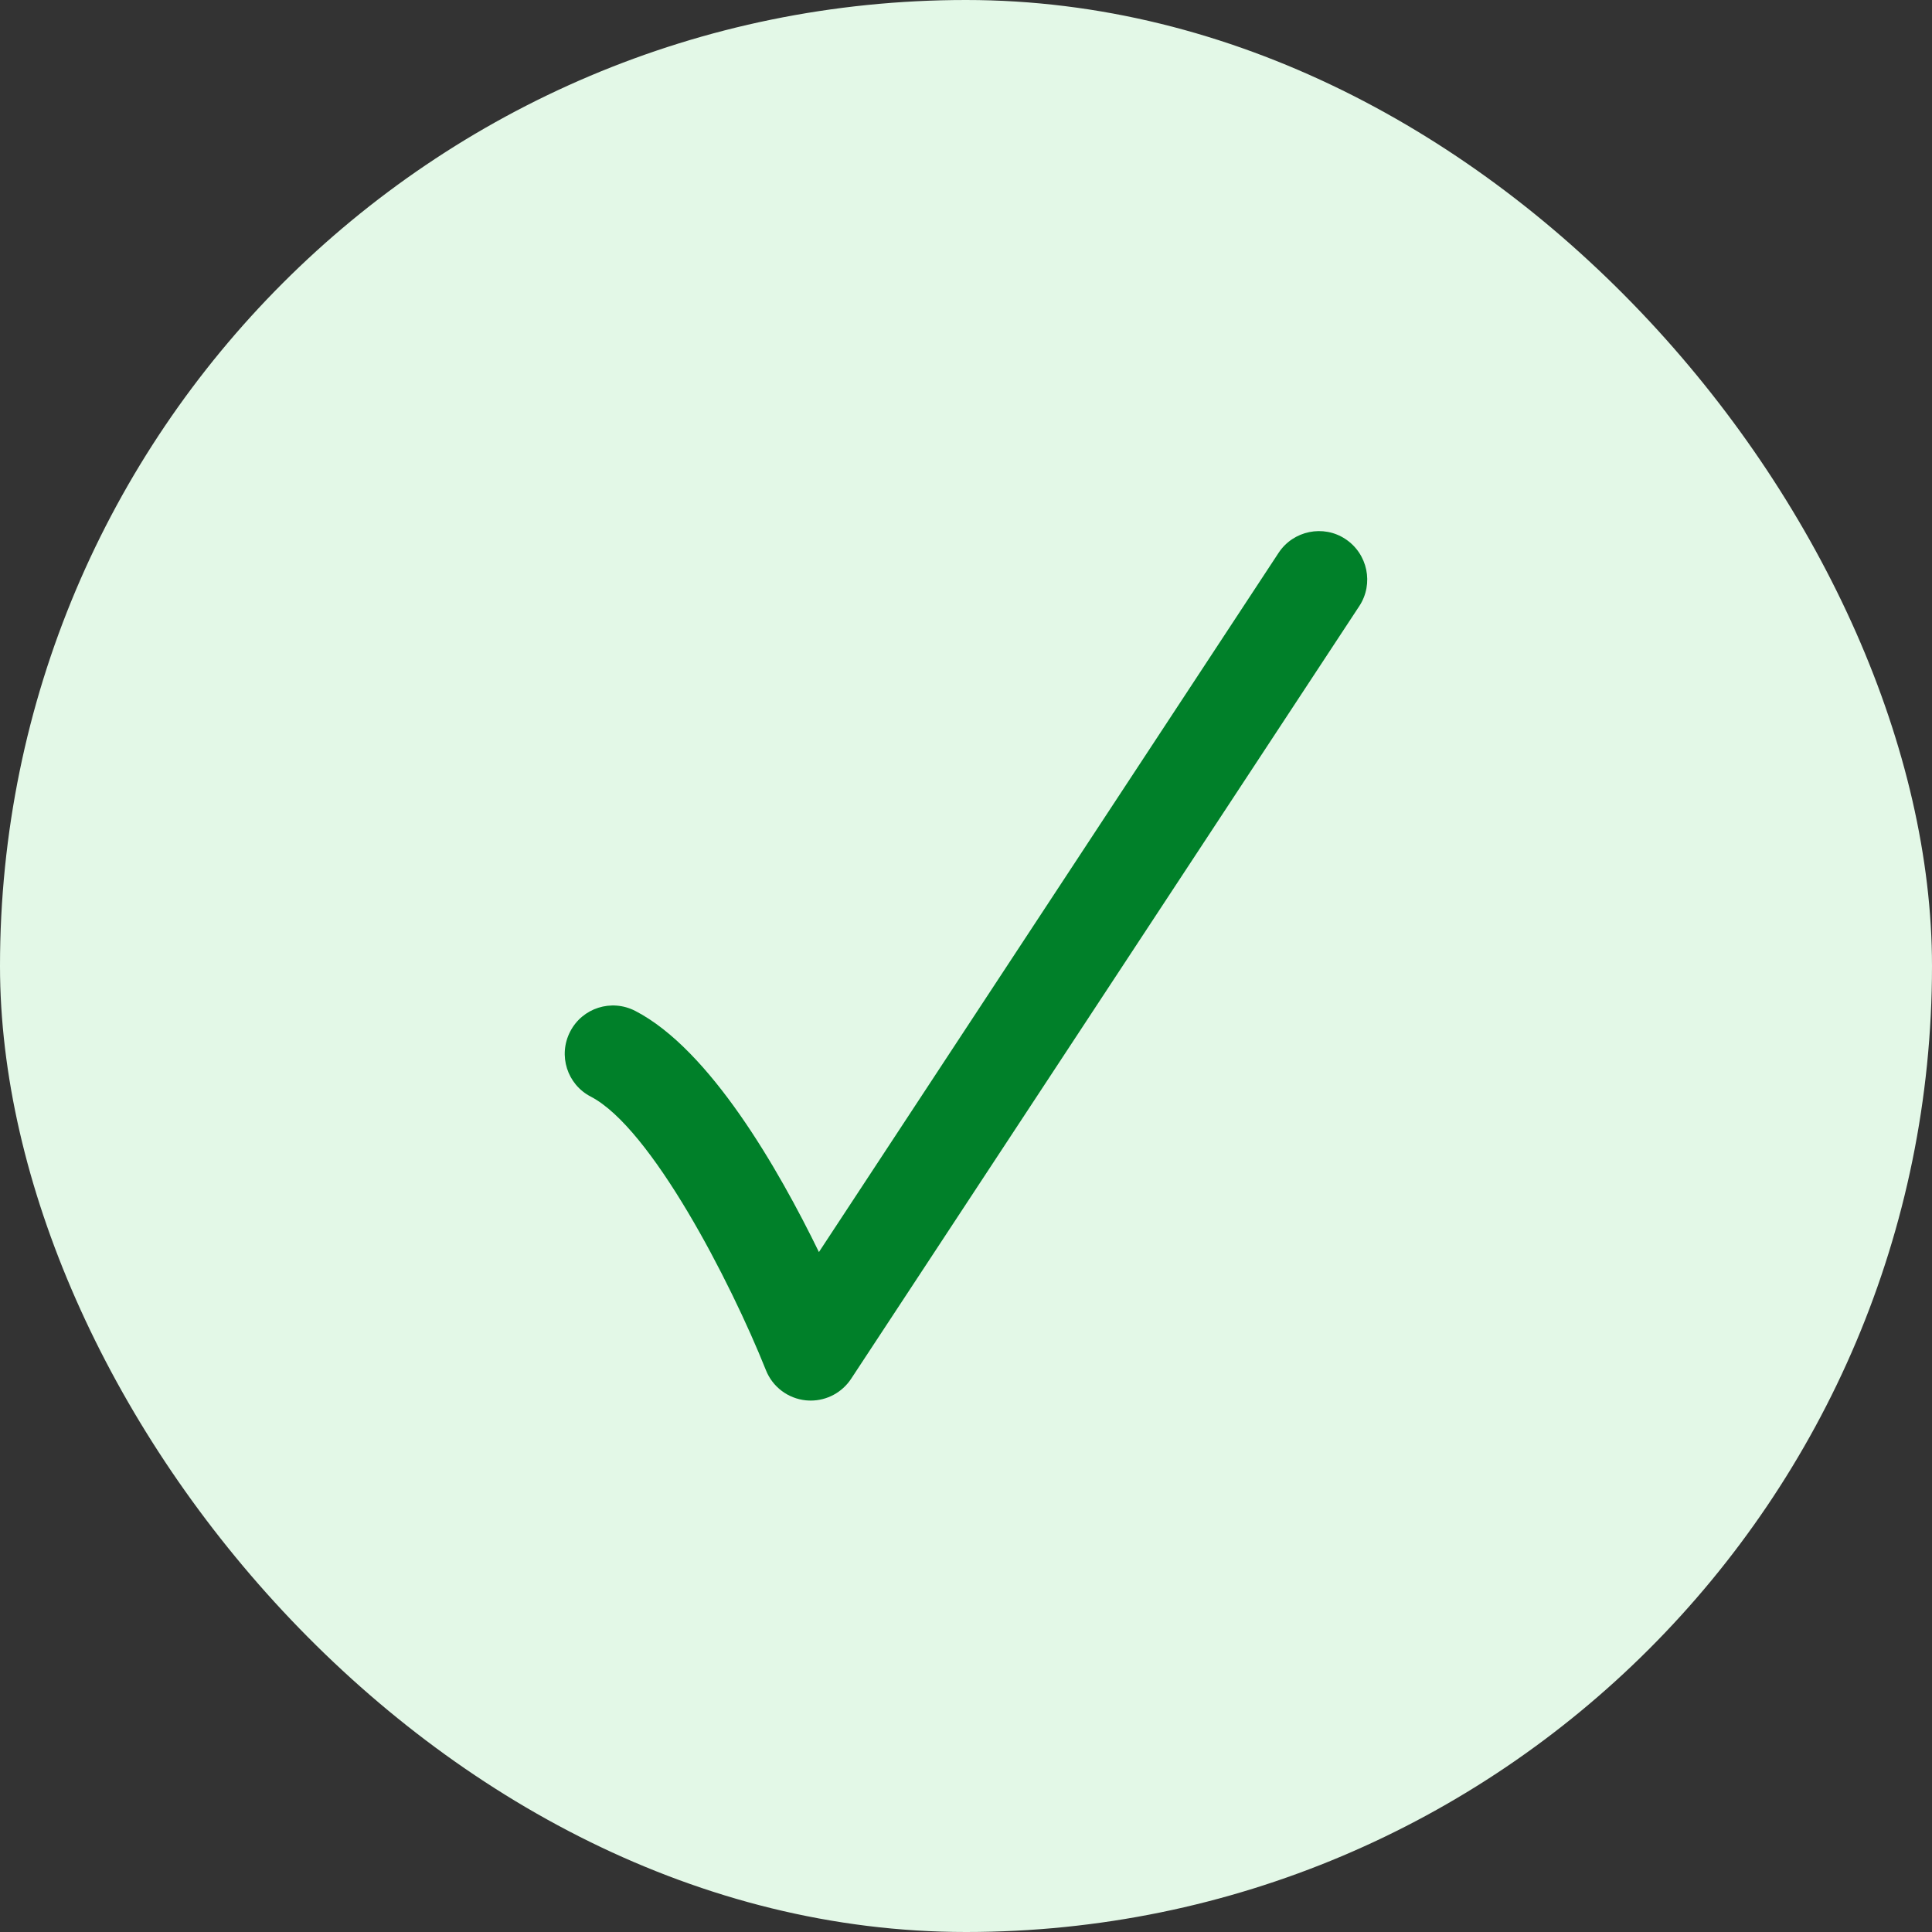
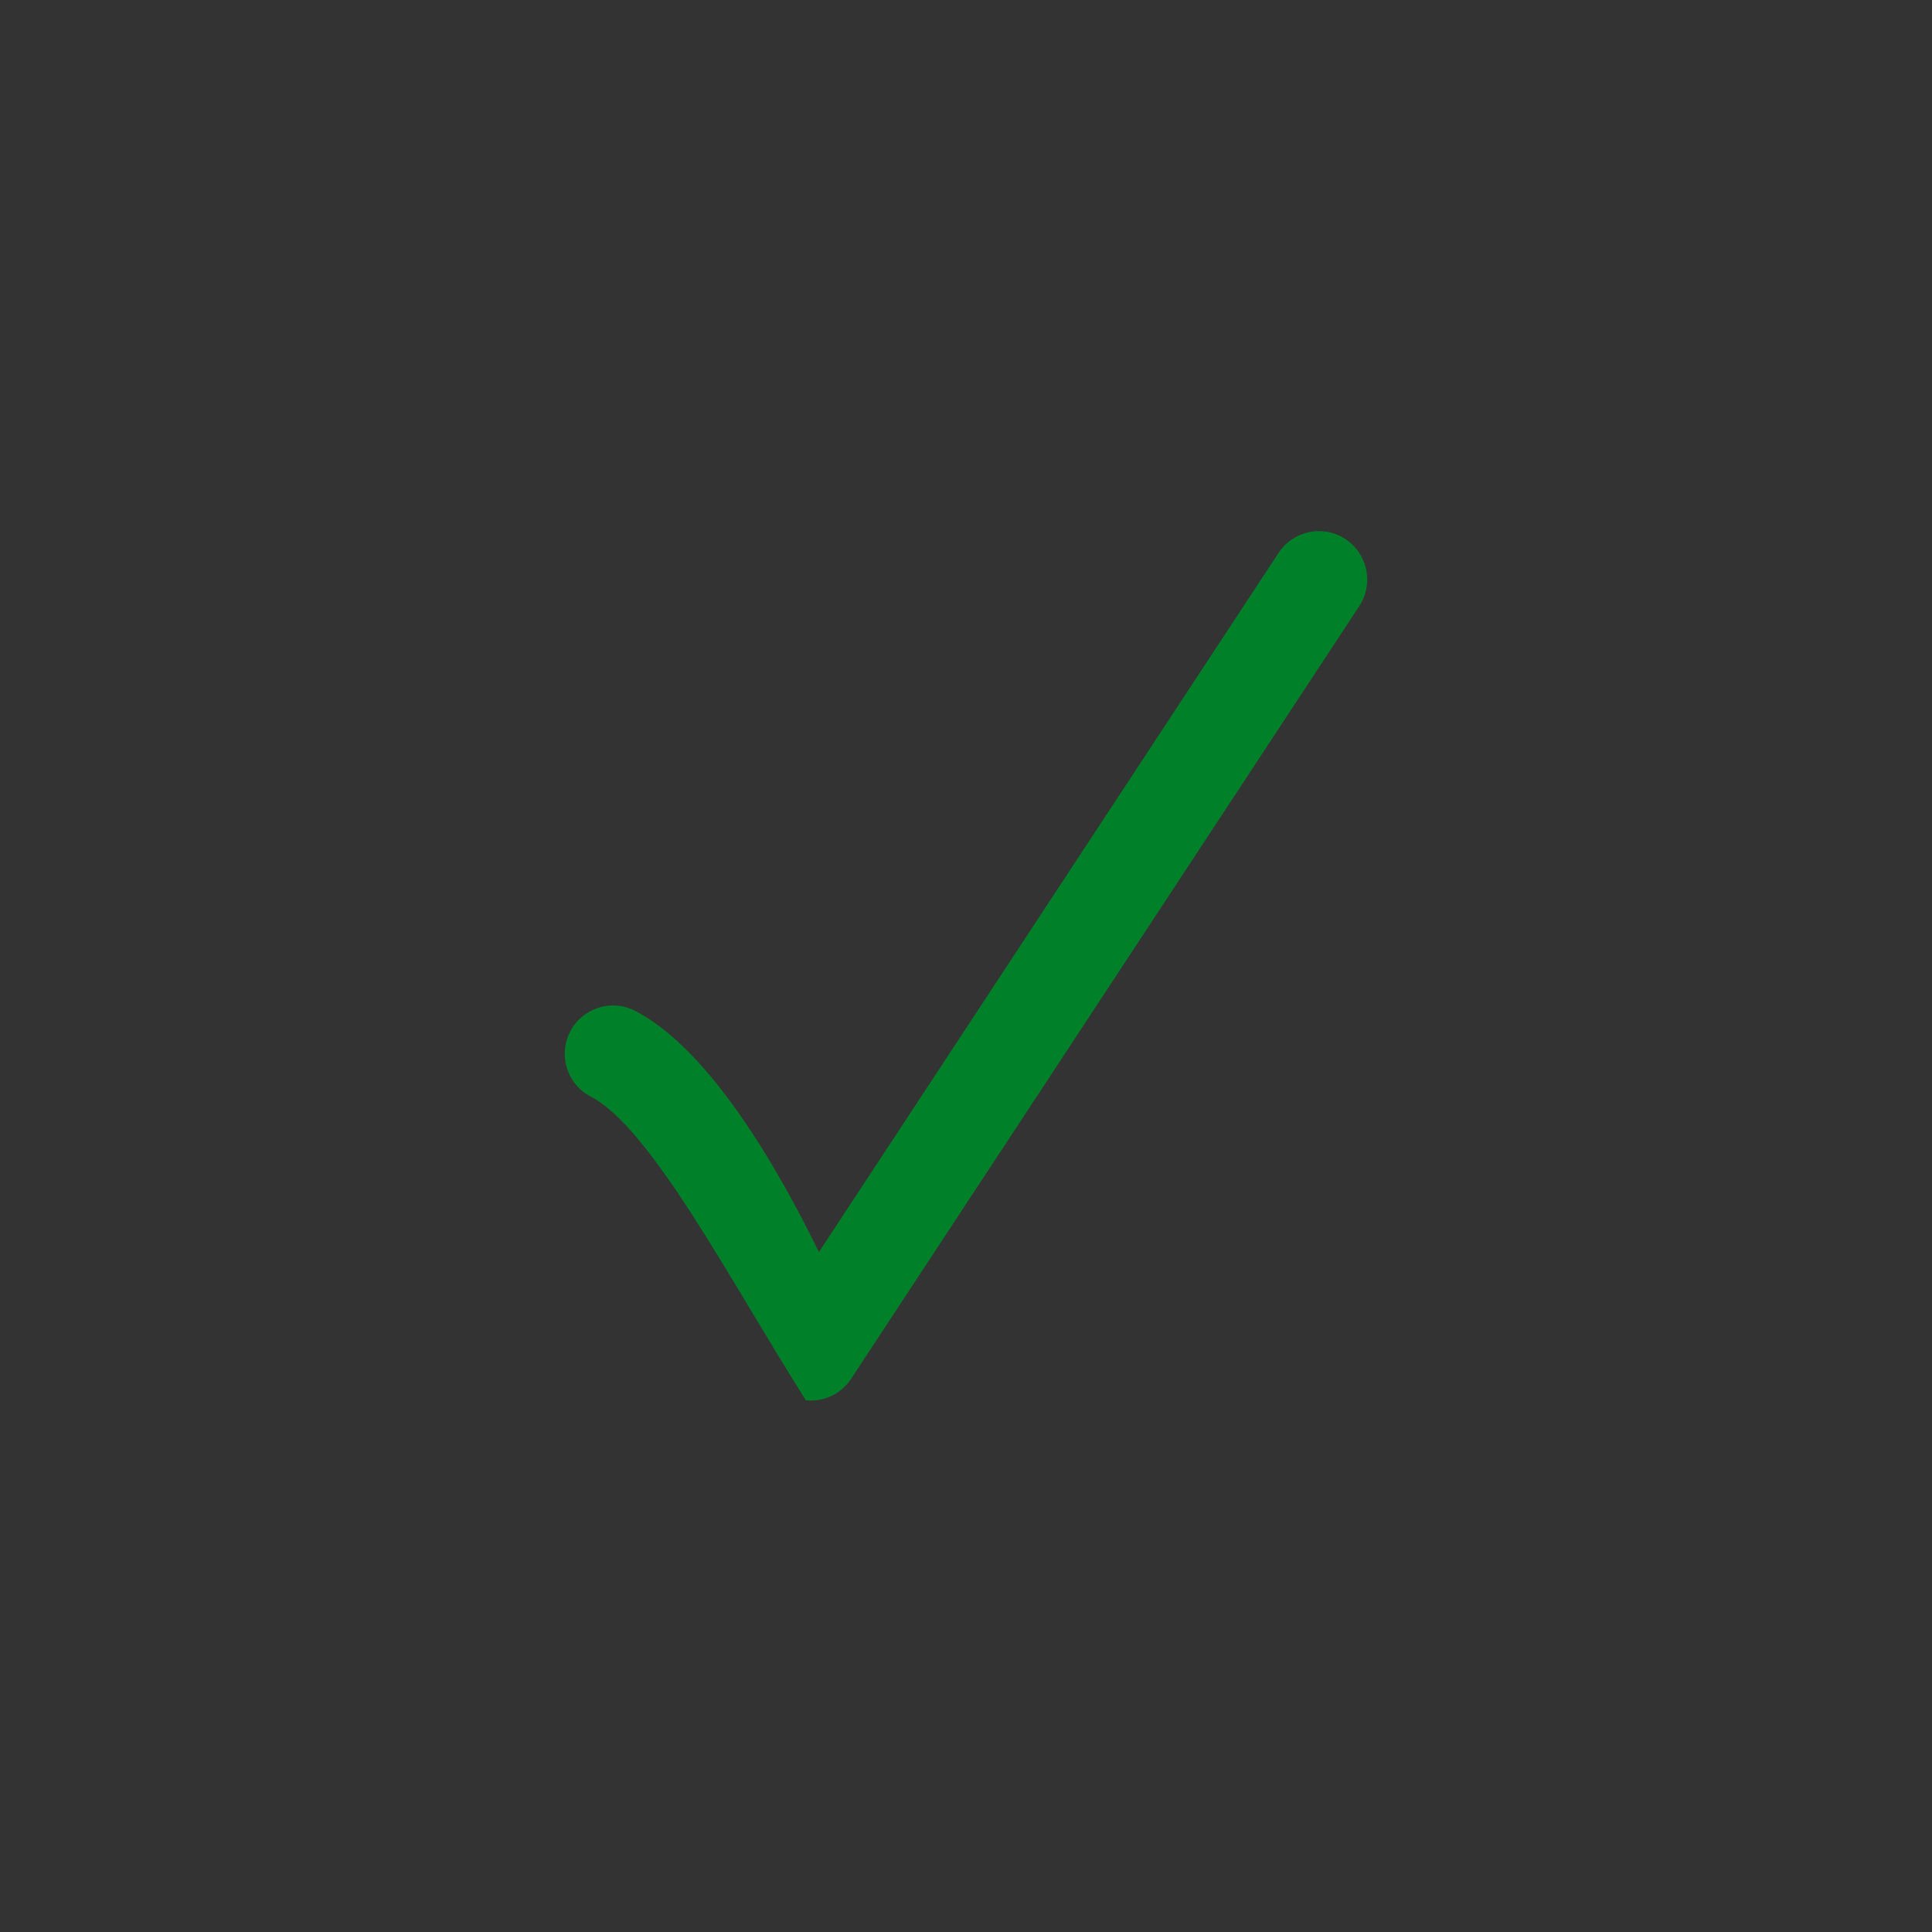
<svg xmlns="http://www.w3.org/2000/svg" width="16" height="16" viewBox="0 0 16 16" fill="none">
  <rect x="0" y="0" width="16" height="16" fill="#333333" stroke="none" />
-   <rect width="16" height="16" rx="8" fill="#E3F8E7" />
-   <path d="M6.714 11.599C6.701 11.599 6.688 11.598 6.674 11.597C6.526 11.582 6.398 11.486 6.343 11.347C6.048 10.609 5.393 9.342 4.893 9.082C4.697 8.981 4.62 8.74 4.722 8.543C4.823 8.347 5.063 8.27 5.261 8.372C5.88 8.692 6.447 9.682 6.782 10.369L10.589 4.578C10.71 4.394 10.96 4.343 11.142 4.464C11.327 4.586 11.378 4.834 11.258 5.018L7.049 11.418C6.974 11.532 6.848 11.599 6.714 11.599Z" fill="#008029" />
+   <path d="M6.714 11.599C6.701 11.599 6.688 11.598 6.674 11.597C6.048 10.609 5.393 9.342 4.893 9.082C4.697 8.981 4.62 8.74 4.722 8.543C4.823 8.347 5.063 8.27 5.261 8.372C5.88 8.692 6.447 9.682 6.782 10.369L10.589 4.578C10.71 4.394 10.96 4.343 11.142 4.464C11.327 4.586 11.378 4.834 11.258 5.018L7.049 11.418C6.974 11.532 6.848 11.599 6.714 11.599Z" fill="#008029" />
</svg>